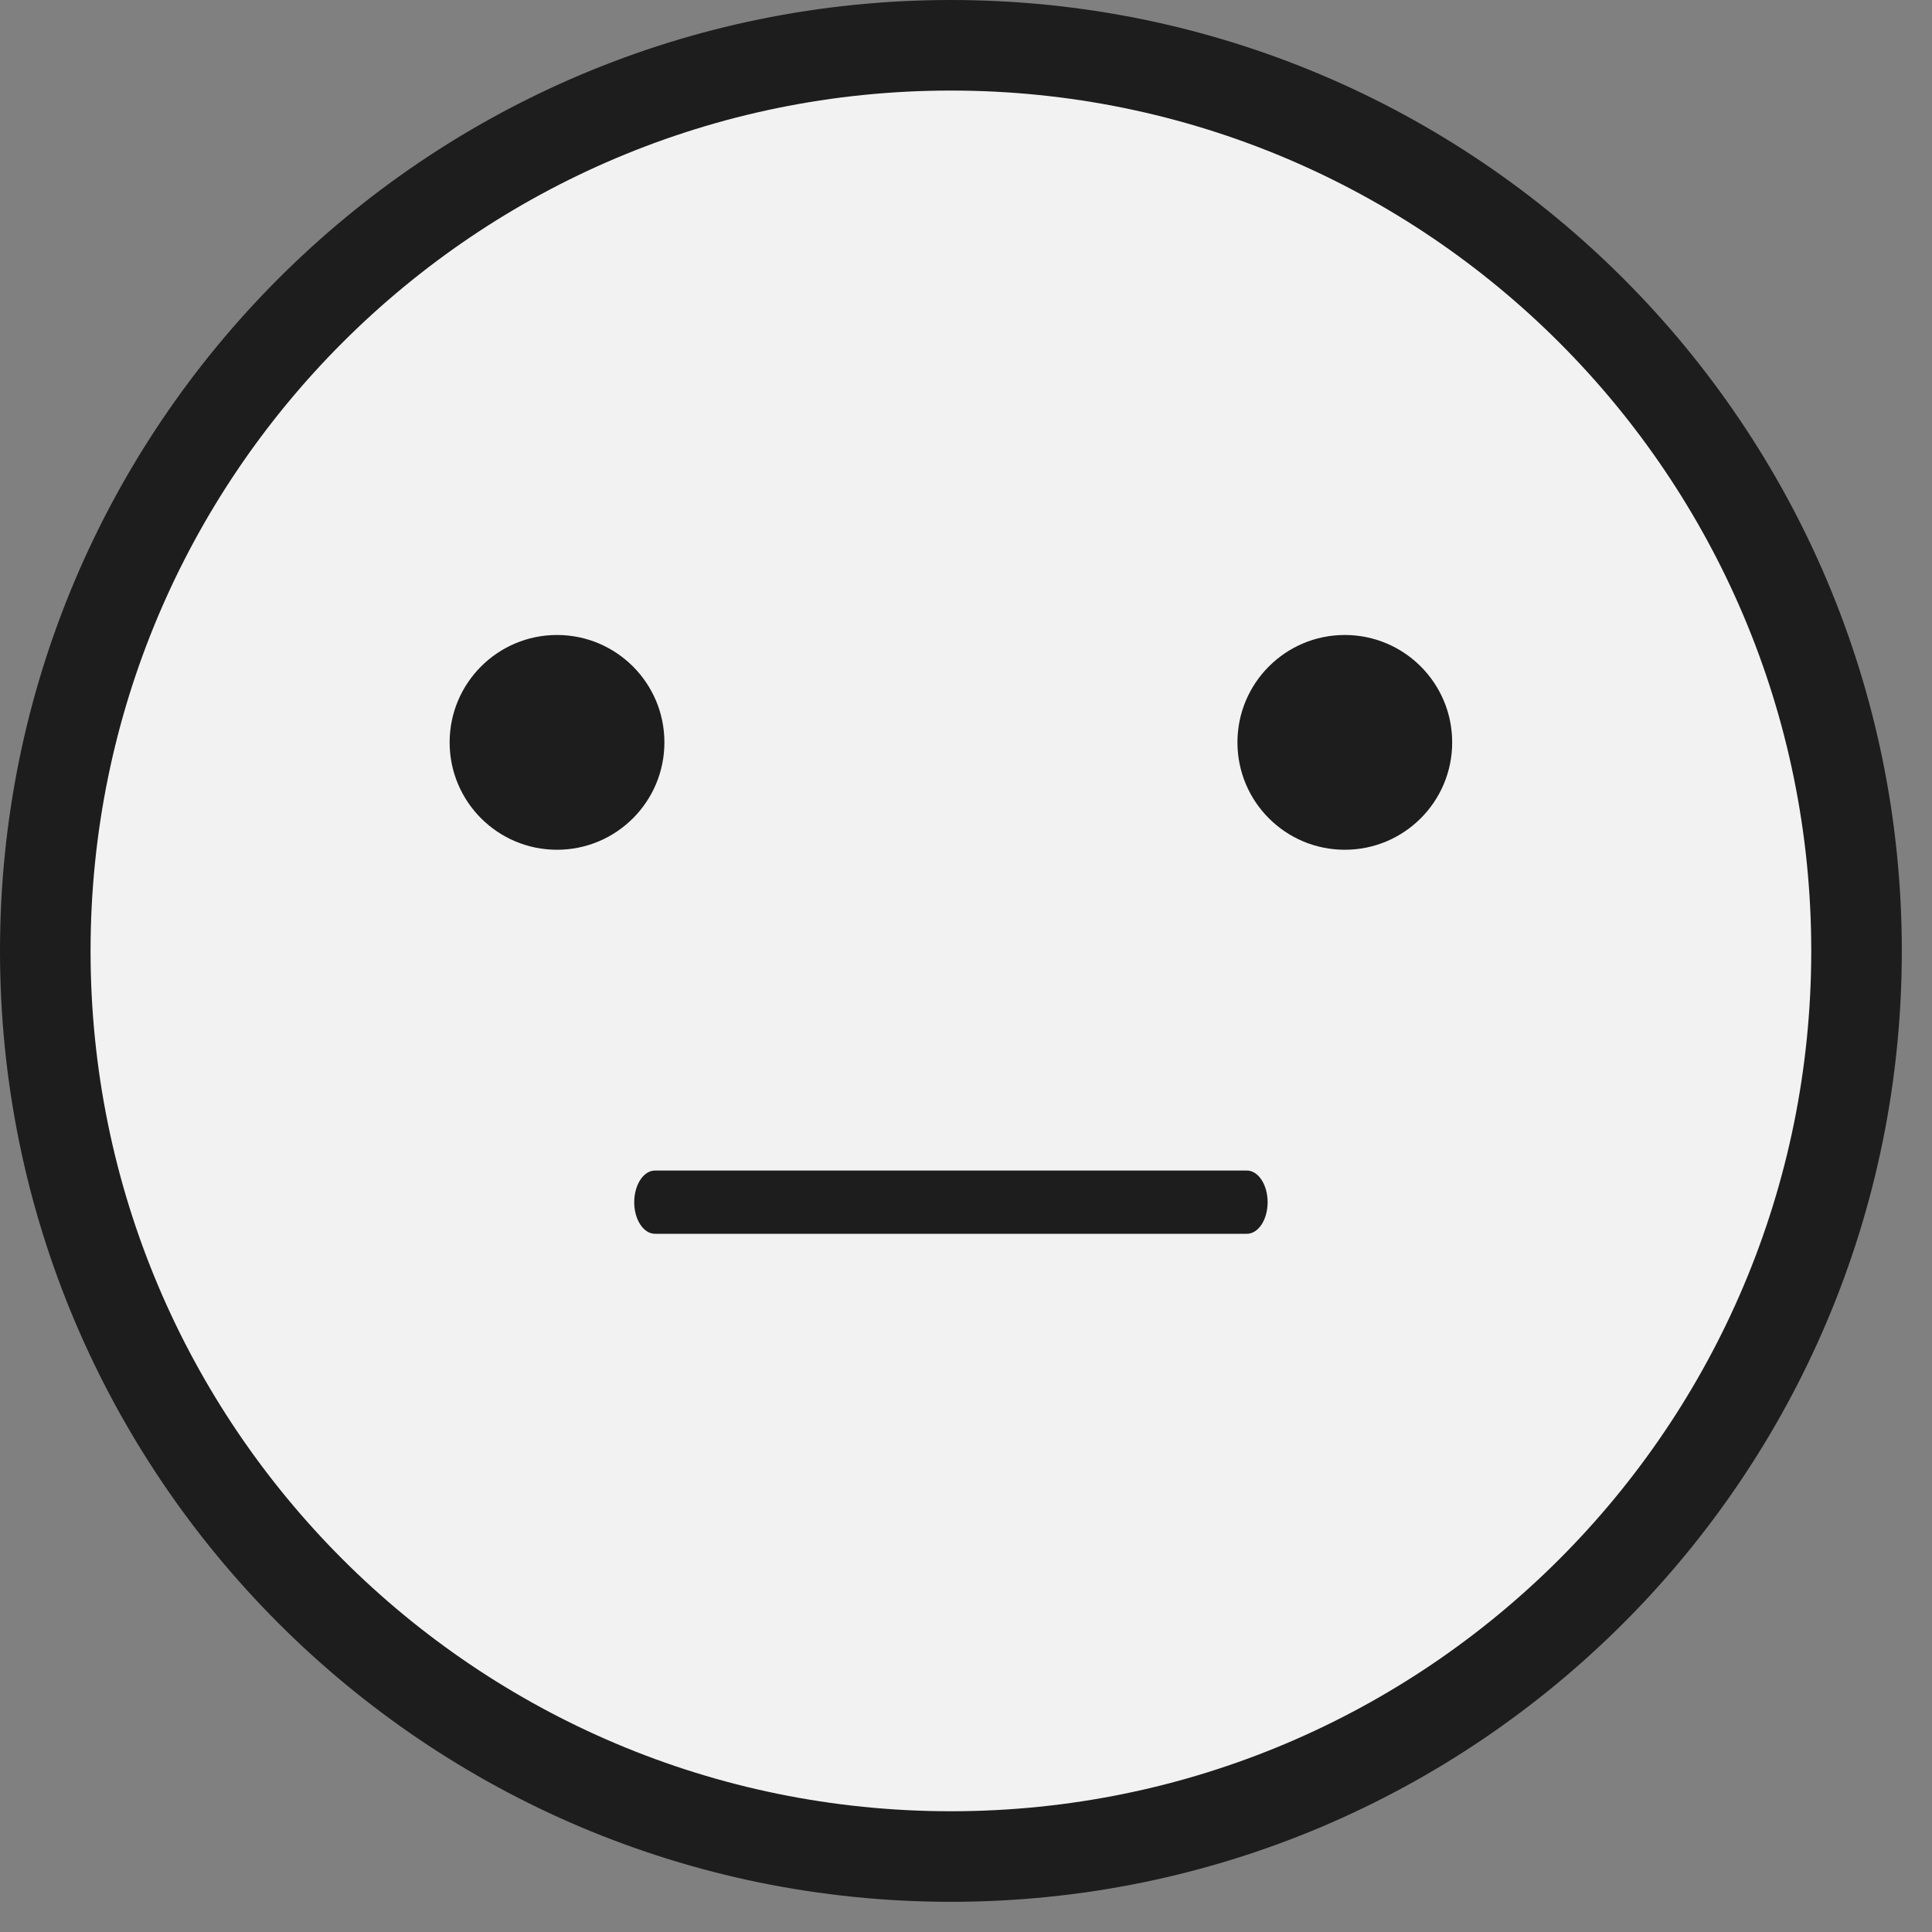
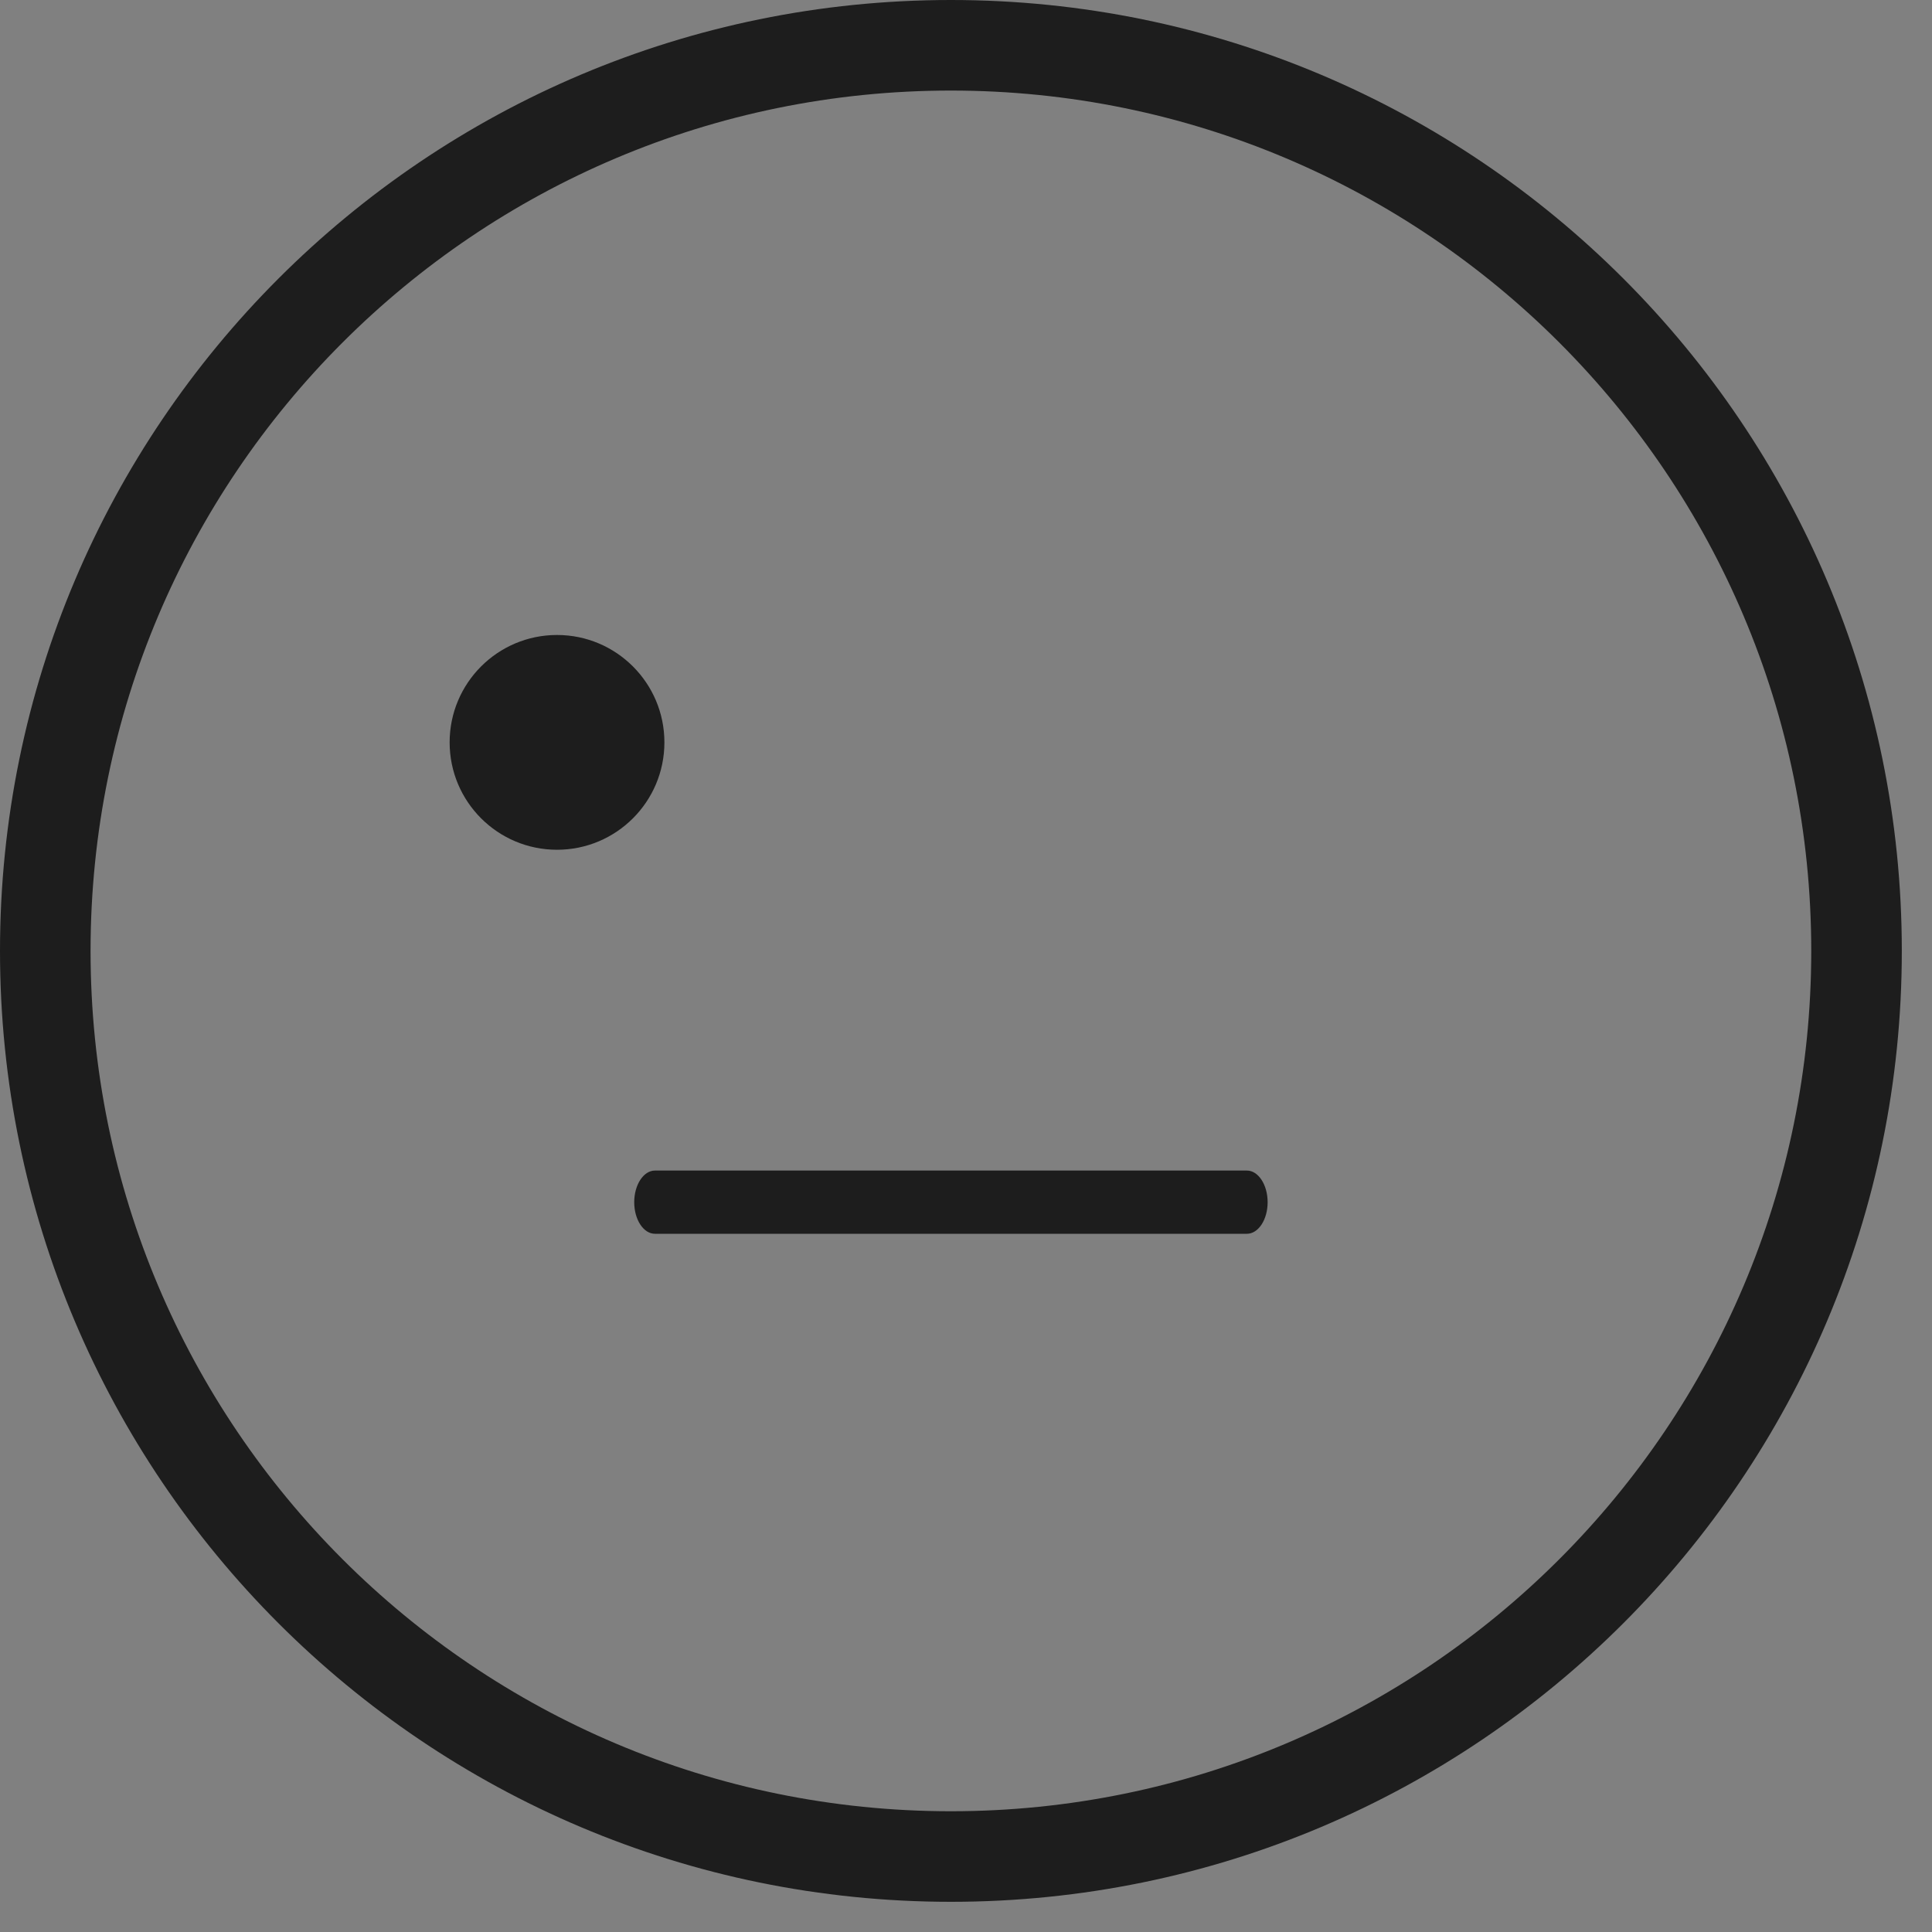
<svg xmlns="http://www.w3.org/2000/svg" xmlns:ns1="http://www.serif.com/" width="100%" height="100%" viewBox="0 0 48 48" version="1.1" xml:space="preserve" style="fill-rule:evenodd;clip-rule:evenodd;stroke-linejoin:round;stroke-miterlimit:2;">
  <rect x="0" y="0" width="48" height="48" fill="#808080" stroke="none" />
-   <path id="Face" d="M46.125,23.625c-0,-12.427 -10.073,-22.5 -22.5,-22.5c-12.427,0 -22.5,10.073 -22.5,22.5c0,12.427 10.073,22.499 22.5,22.5c12.427,-0.001 22.5,-10.073 22.5,-22.5Z" style="fill:#f2f2f2;fill-rule:nonzero;" />
  <path d="M47.25,23.625l-0,-0c-0,-13.048 -10.577,-23.625 -23.625,-23.625c0,-0 0,-0 0,0c-13.048,0 -23.625,10.577 -23.625,23.625c-0,-0 -0,-0 0,-0c0,13.048 10.577,23.624 23.625,23.625c0,0 0,0 0,0c13.048,-0.001 23.625,-10.577 23.625,-23.625l-0,-0Zm-2.25,-0c-0,11.805 -9.569,21.374 -21.375,21.375c-11.806,-0.001 -21.375,-9.57 -21.375,-21.375c0,-11.806 9.569,-21.375 21.375,-21.375c11.806,0 21.375,9.569 21.375,21.375Z" style="fill:#1d1d1d;" />
  <path id="L-eye" ns1:id="L eye" d="M11.171,18.444c-0,1.474 1.194,2.668 2.668,2.668c1.473,-0 2.668,-1.194 2.668,-2.668c-0,-1.473 -1.195,-2.668 -2.668,-2.668c-1.474,0 -2.668,1.195 -2.668,2.668Z" style="fill:#1d1d1d;fill-rule:nonzero;" />
-   <path id="R-eye" ns1:id="R eye" d="M30.744,18.444c-0,1.474 1.194,2.668 2.667,2.668c1.474,-0 2.668,-1.194 2.668,-2.668c0,-1.473 -1.194,-2.668 -2.668,-2.668c-1.473,0 -2.667,1.195 -2.667,2.668Z" style="fill:#1d1d1d;fill-rule:nonzero;" />
  <path id="Mouth" d="M16.272,30.653l14.707,0c0.284,0 0.515,-0.351 0.515,-0.784c-0,-0.433 -0.231,-0.787 -0.515,-0.787l-14.707,-0c-0.284,-0 -0.515,0.354 -0.515,0.787c0,0.433 0.231,0.784 0.515,0.784Z" style="fill:#1d1d1d;fill-rule:nonzero;" />
</svg>